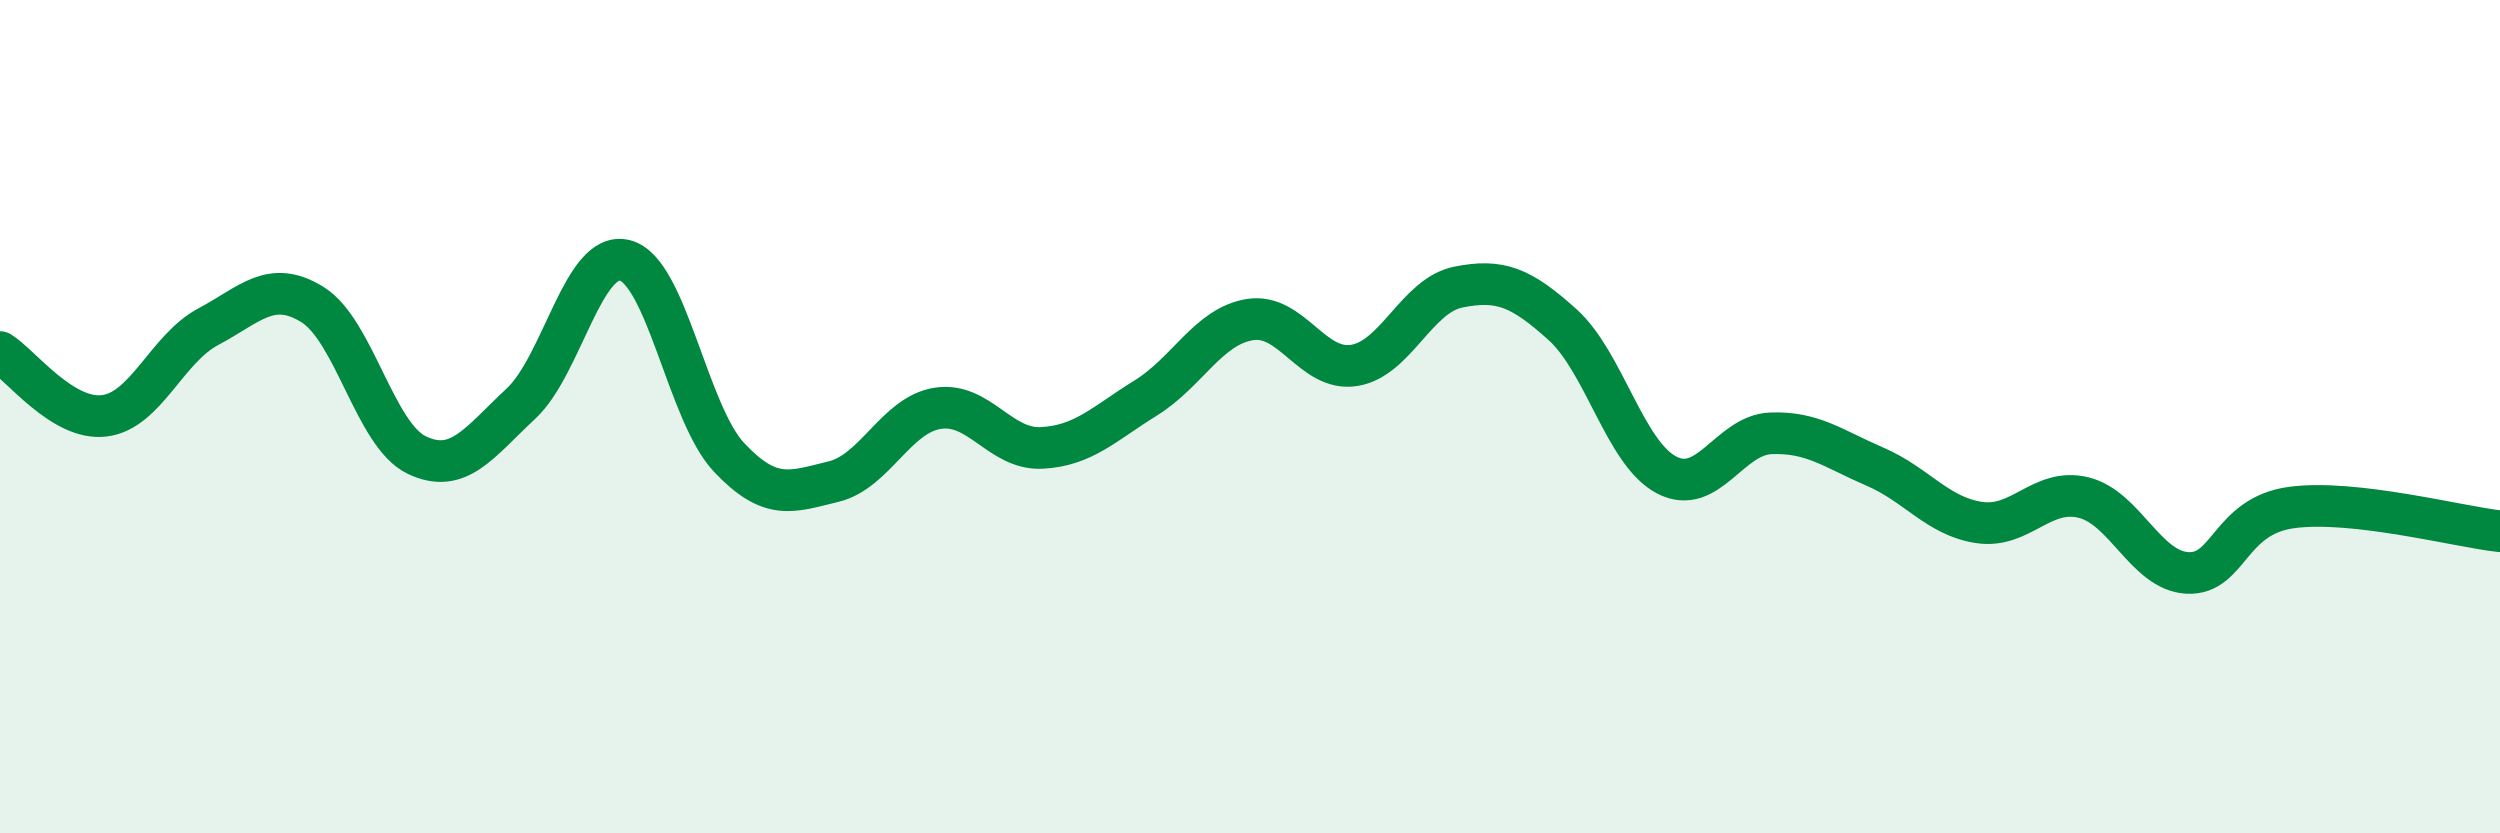
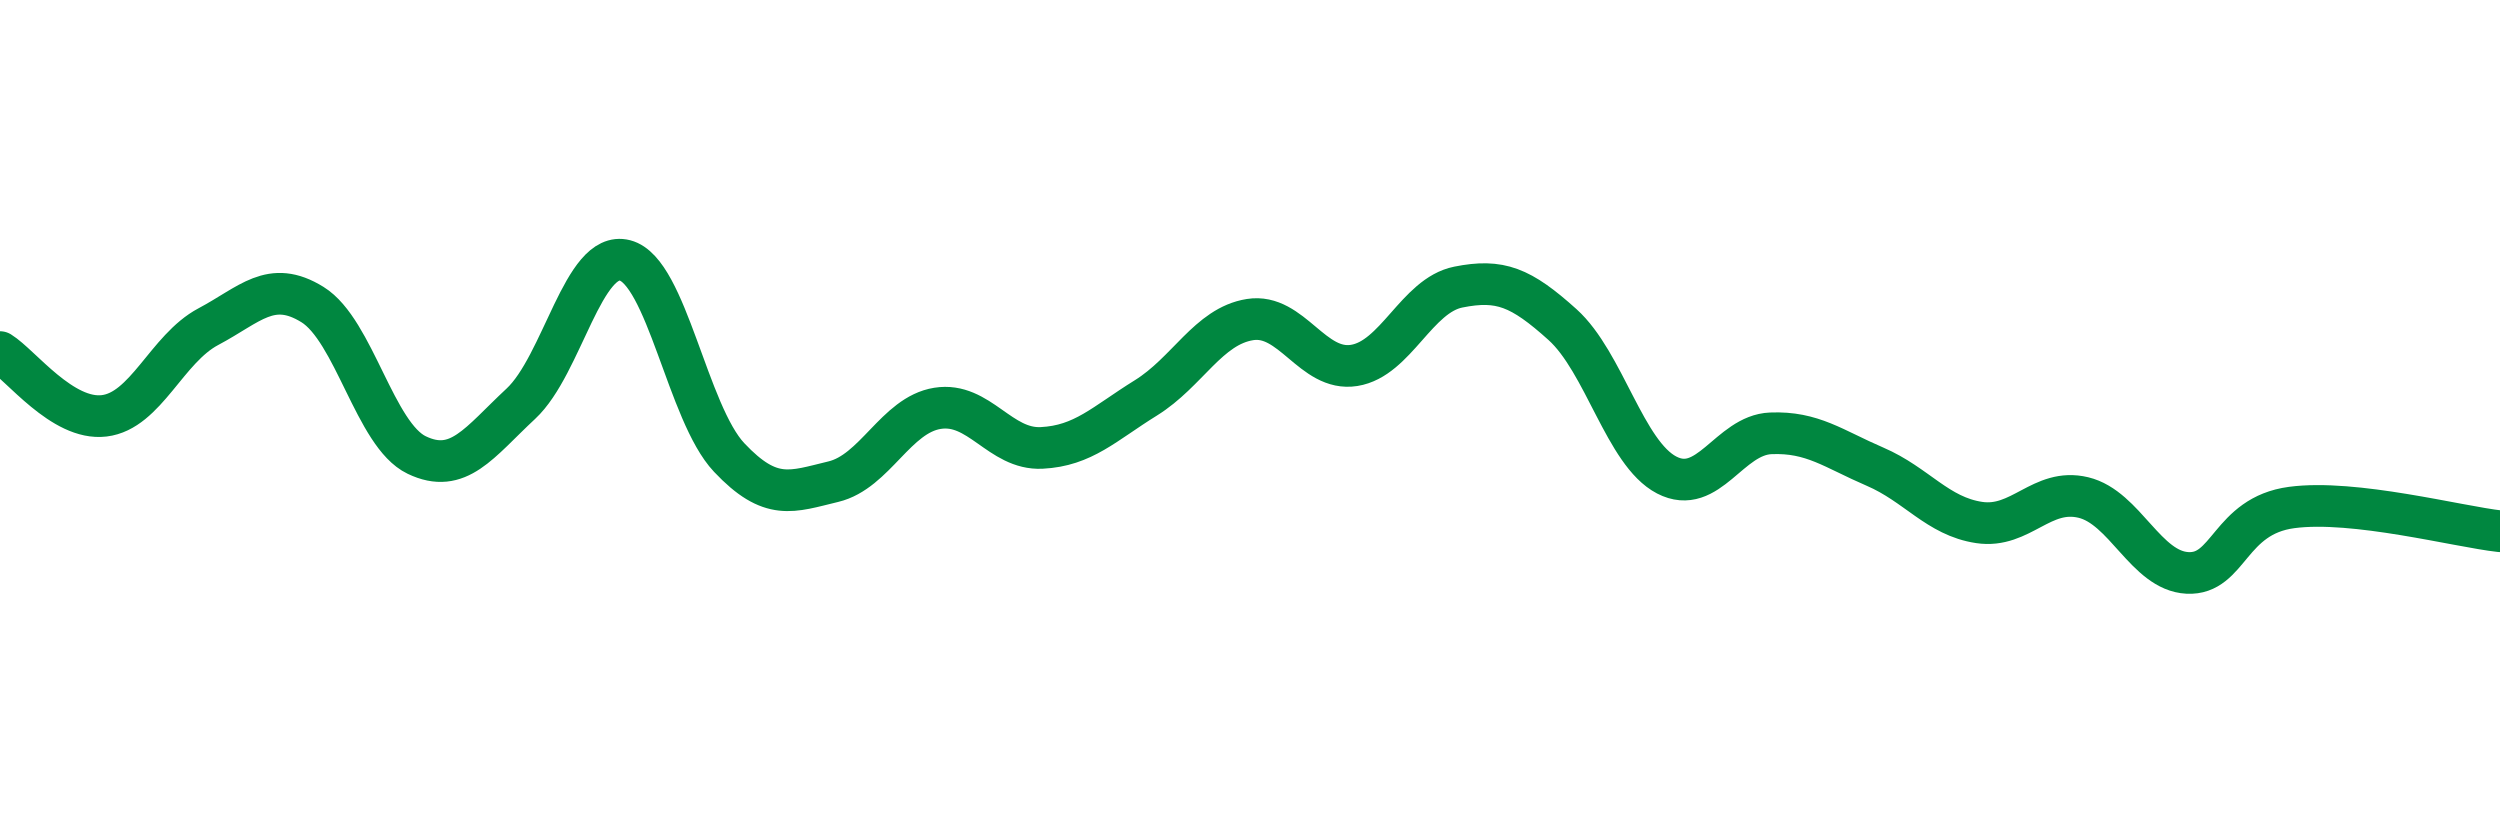
<svg xmlns="http://www.w3.org/2000/svg" width="60" height="20" viewBox="0 0 60 20">
-   <path d="M 0,8.45 C 0.5,8.76 1.5,10.1 2.5,9.98 C 3.5,9.86 4,8.37 5,7.84 C 6,7.31 6.5,6.69 7.5,7.31 C 8.5,7.93 9,10.44 10,10.92 C 11,11.4 11.5,10.62 12.5,9.69 C 13.5,8.76 14,5.99 15,6.25 C 16,6.51 16.5,9.92 17.5,10.98 C 18.5,12.04 19,11.8 20,11.56 C 21,11.32 21.5,9.96 22.5,9.8 C 23.5,9.64 24,10.8 25,10.75 C 26,10.7 26.5,10.17 27.5,9.55 C 28.5,8.93 29,7.83 30,7.67 C 31,7.51 31.5,8.93 32.5,8.77 C 33.5,8.61 34,7.09 35,6.89 C 36,6.69 36.5,6.89 37.5,7.79 C 38.5,8.69 39,10.88 40,11.4 C 41,11.92 41.5,10.44 42.5,10.4 C 43.5,10.36 44,10.77 45,11.2 C 46,11.63 46.5,12.39 47.5,12.54 C 48.5,12.69 49,11.7 50,11.94 C 51,12.18 51.5,13.7 52.5,13.75 C 53.5,13.8 53.5,12.38 55,12.18 C 56.5,11.98 59,12.64 60,12.75L60 20L0 20Z" fill="#008740" opacity="0.1" stroke-linecap="round" stroke-linejoin="round" />
  <path d="M 0,8.45 C 0.5,8.76 1.5,10.1 2.5,9.98 C 3.5,9.86 4,8.37 5,7.84 C 6,7.31 6.5,6.69 7.5,7.31 C 8.5,7.93 9,10.44 10,10.92 C 11,11.4 11.5,10.62 12.5,9.69 C 13.5,8.76 14,5.99 15,6.25 C 16,6.51 16.5,9.92 17.5,10.98 C 18.5,12.04 19,11.8 20,11.56 C 21,11.32 21.5,9.96 22.5,9.8 C 23.5,9.64 24,10.8 25,10.75 C 26,10.7 26.5,10.17 27.5,9.55 C 28.5,8.93 29,7.83 30,7.67 C 31,7.51 31.5,8.93 32.5,8.77 C 33.5,8.61 34,7.09 35,6.89 C 36,6.69 36.5,6.89 37.5,7.79 C 38.5,8.69 39,10.88 40,11.4 C 41,11.92 41.5,10.44 42.5,10.4 C 43.5,10.36 44,10.77 45,11.2 C 46,11.63 46.5,12.39 47.5,12.54 C 48.5,12.69 49,11.7 50,11.94 C 51,12.18 51.5,13.7 52.5,13.75 C 53.5,13.8 53.5,12.38 55,12.18 C 56.5,11.98 59,12.64 60,12.75" stroke="#008740" stroke-width="1" fill="none" stroke-linecap="round" stroke-linejoin="round" />
</svg>